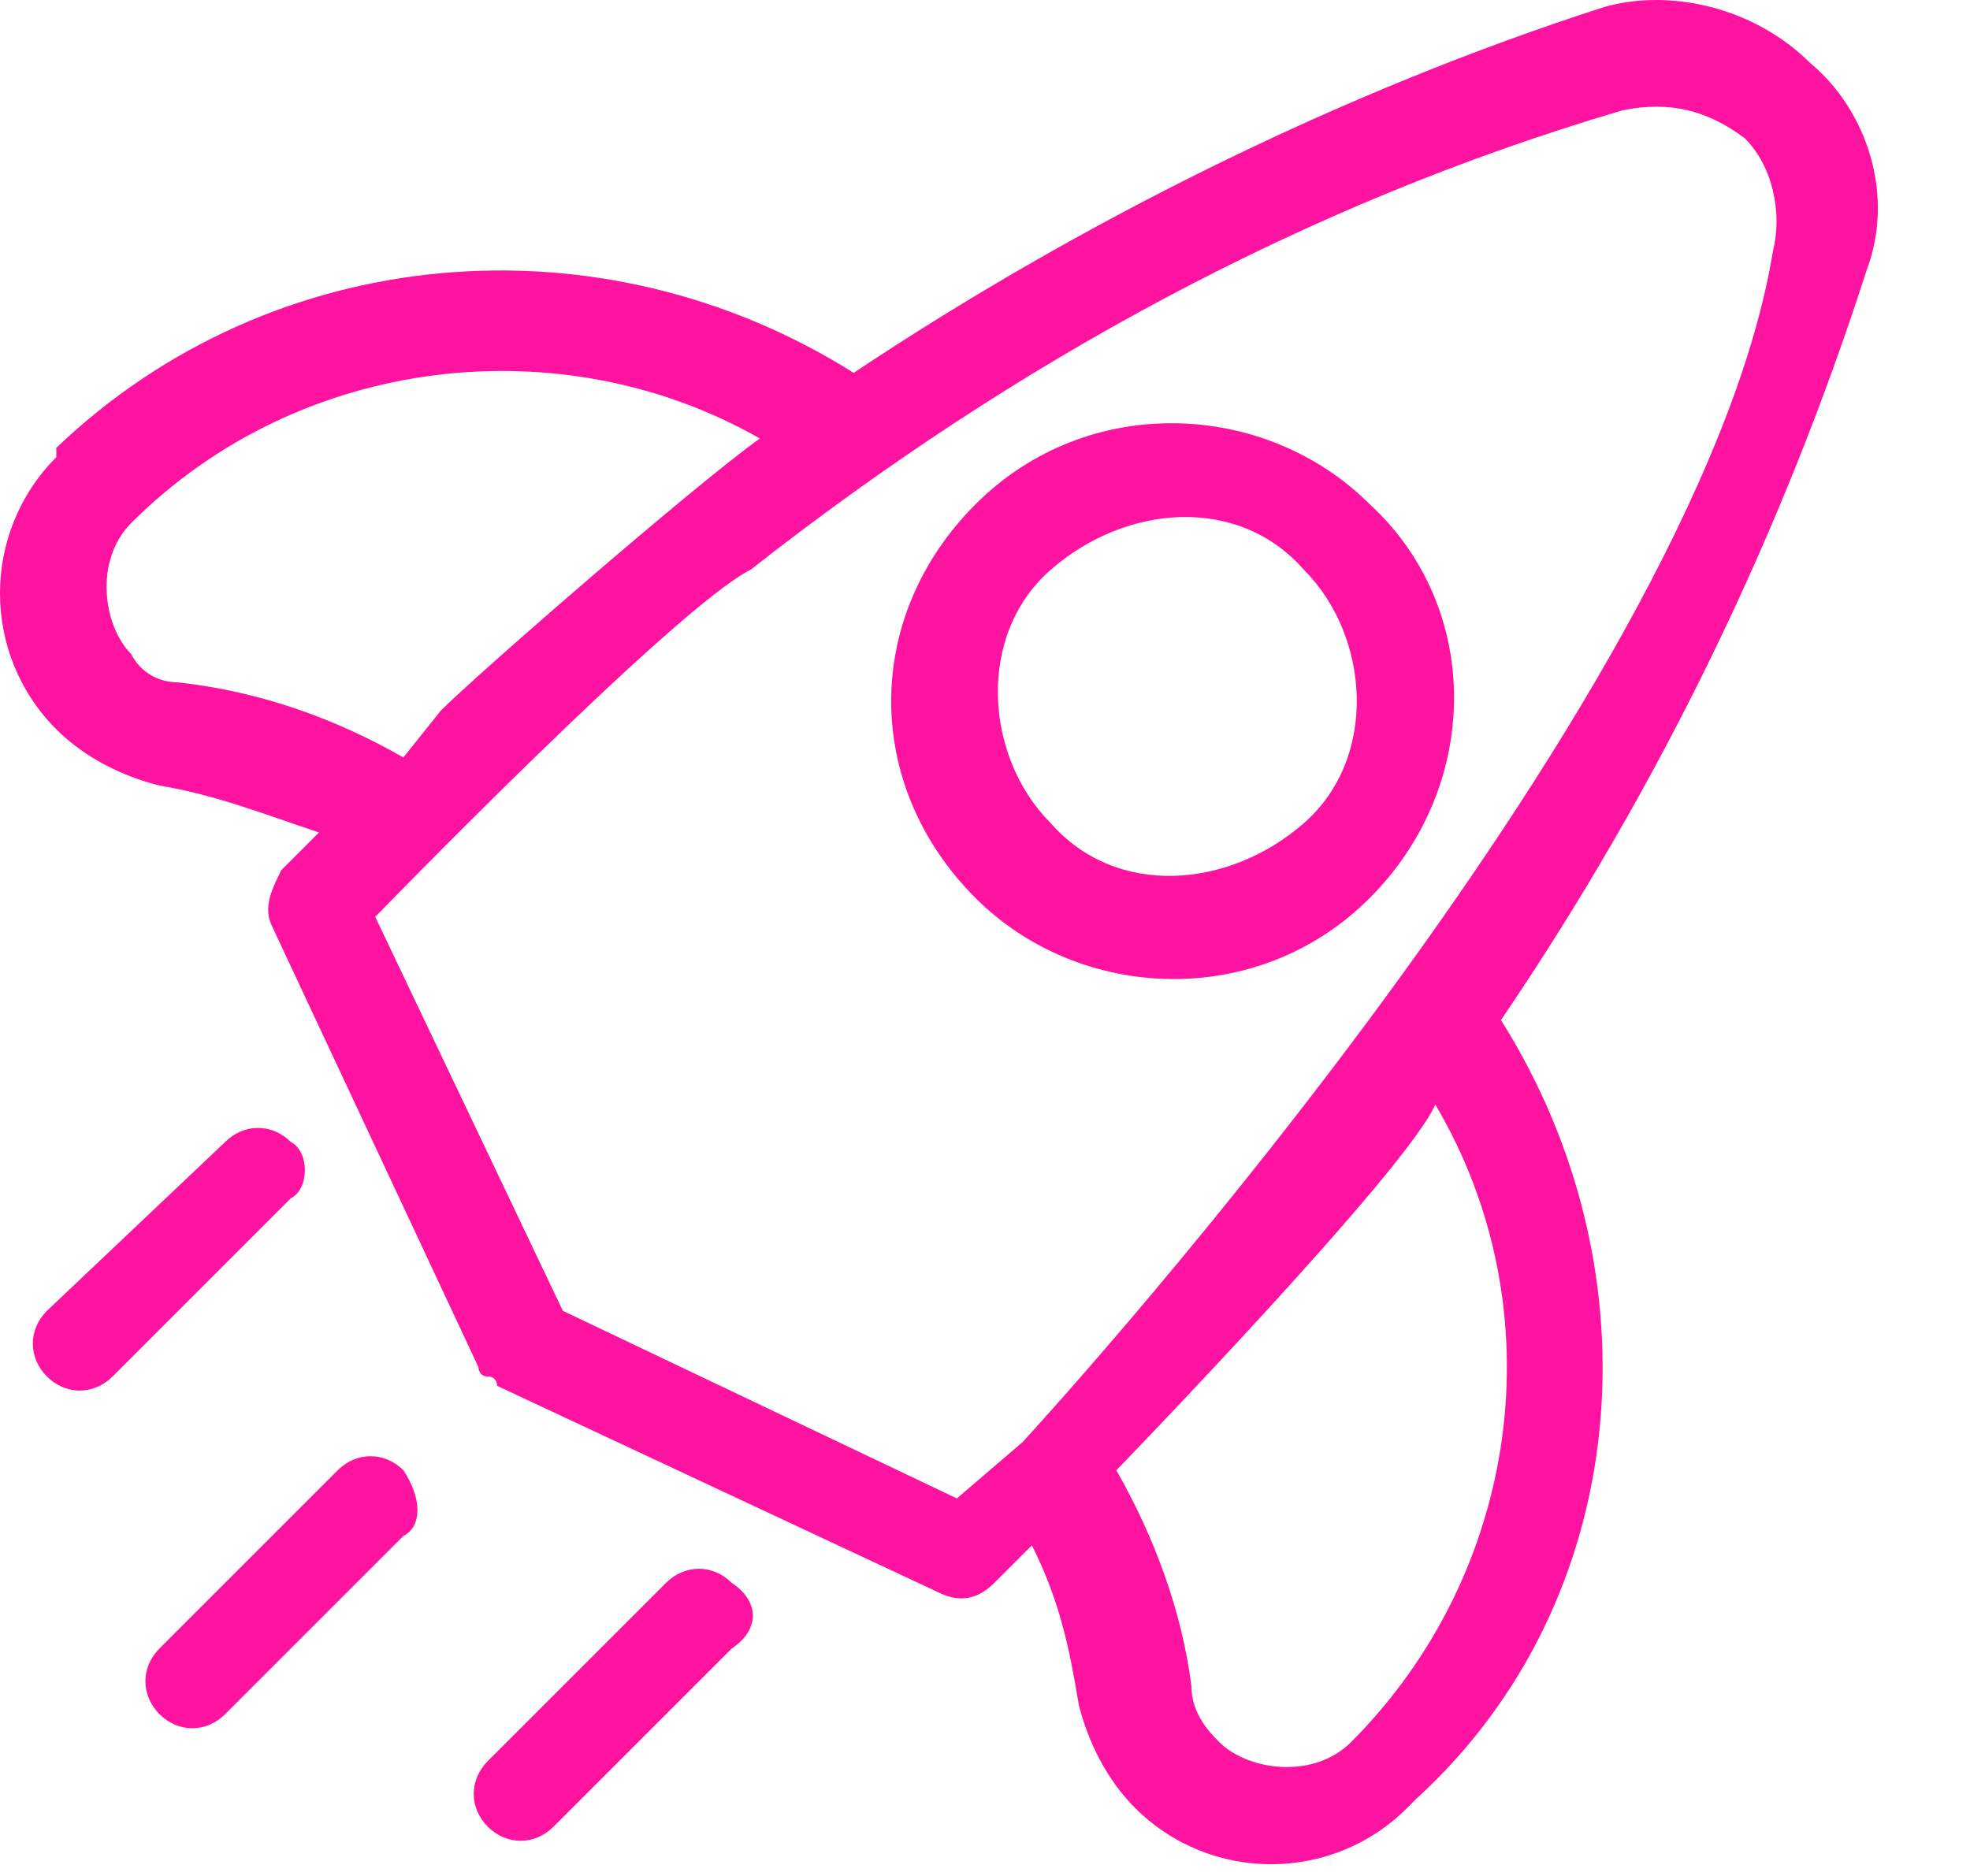
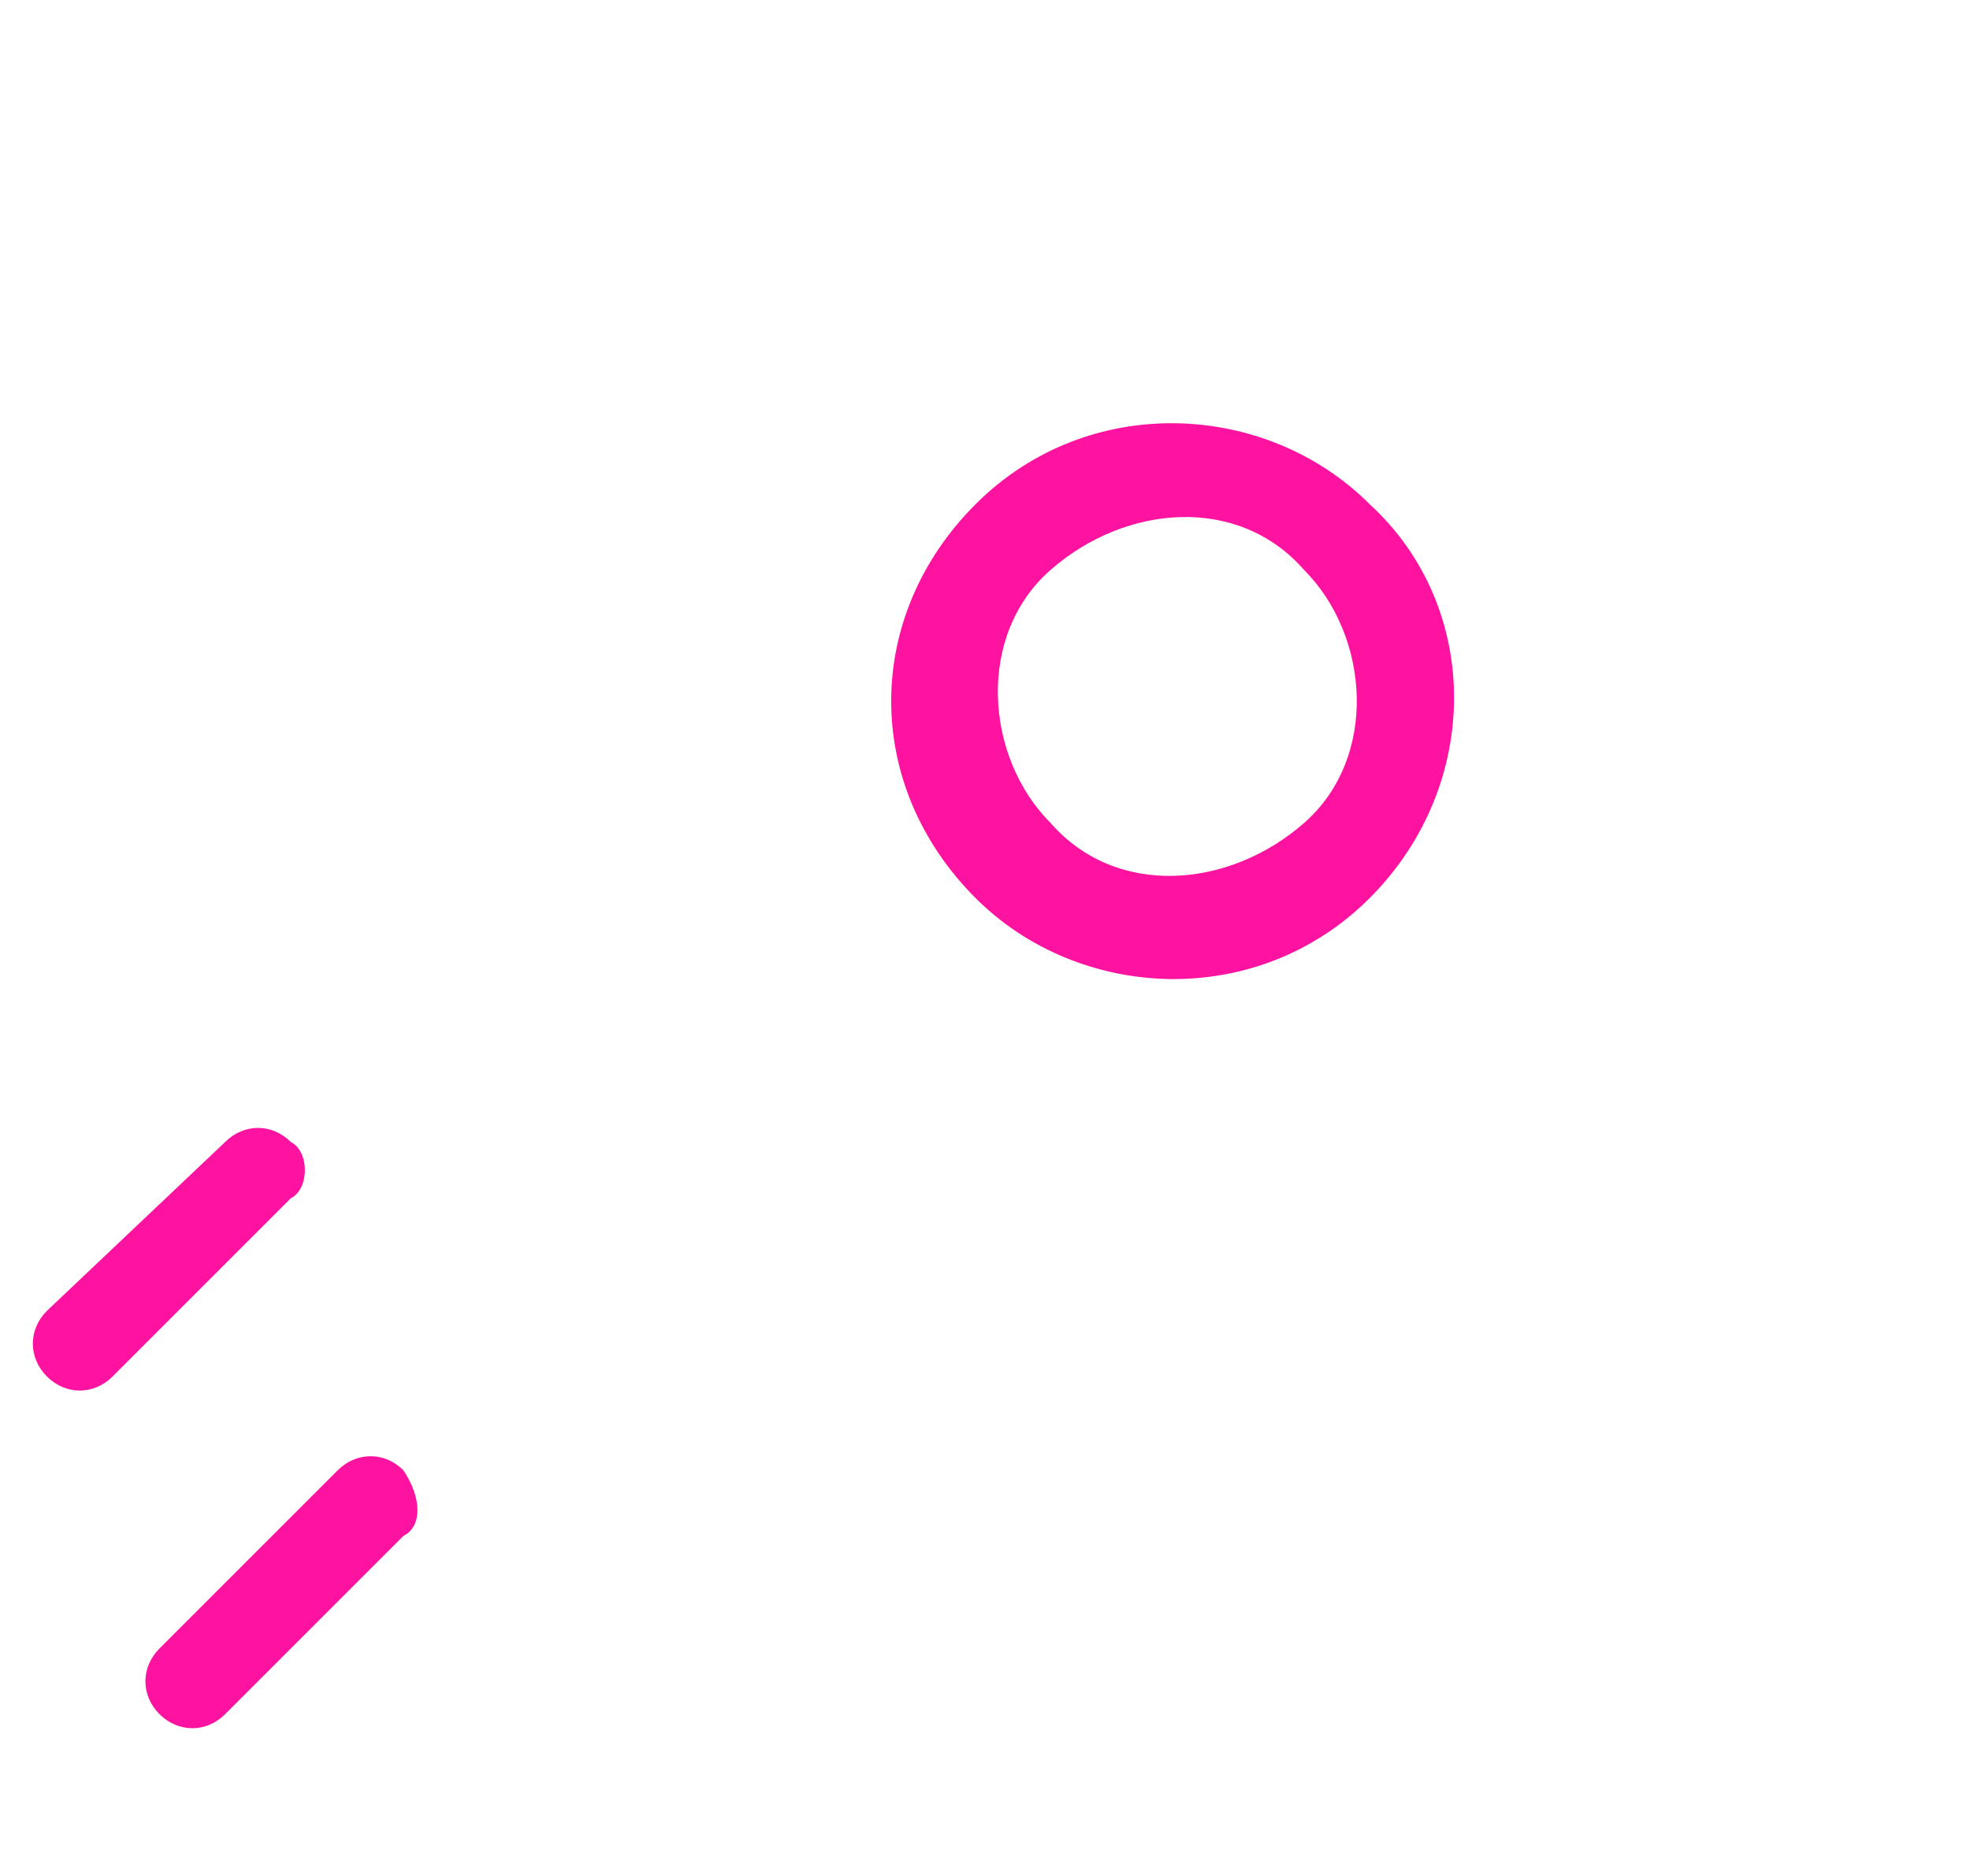
<svg xmlns="http://www.w3.org/2000/svg" width="21" height="20" viewBox="0 0 21 20" fill="none">
  <path d="M14.6 5.375C13.5 4.275 11.6 4.175 10.4 5.375C9.2 6.575 9.2 8.375 10.4 9.575C11.5 10.675 13.4 10.775 14.6 9.575C15.8 8.375 15.8 6.475 14.6 5.375ZM11.2 8.775C10.5 8.075 10.4 6.775 11.2 6.075C12 5.375 13.2 5.275 13.9 6.075C14.6 6.775 14.7 8.075 13.9 8.775C13.1 9.475 11.9 9.575 11.2 8.775Z" fill="#FE13A0" />
-   <path d="M16 10.875C17.7 8.375 19 5.675 19.9 2.875C20.2 2.075 19.9 1.175 19.3 0.675C18.7 0.075 17.8 -0.125 17.1 0.075C14.3 0.975 11.5 2.375 9.1 3.975C6.4 2.275 2.9 2.575 0.6 4.775V4.875C-0.2 5.675 -0.2 6.975 0.6 7.775C0.9 8.075 1.3 8.275 1.7 8.375C2.3 8.475 2.8 8.675 3.4 8.875L3 9.275C2.9 9.475 2.8 9.675 2.9 9.875L5.1 14.575C5.1 14.575 5.1 14.675 5.2 14.675C5.3 14.675 5.3 14.775 5.3 14.775L10 16.975C10.2 17.075 10.4 17.075 10.6 16.875L11 16.475C11.3 17.075 11.4 17.575 11.5 18.175C11.6 18.575 11.8 18.975 12.1 19.275C12.9 20.075 14.2 20.075 15 19.275L15.1 19.175C17.4 17.075 17.7 13.575 16 10.875ZM4.7 7.575L4.3 8.075C3.6 7.675 2.8 7.375 1.9 7.275C1.7 7.275 1.5 7.175 1.4 6.975C1.1 6.675 1 5.975 1.4 5.575C3.2 3.775 6 3.475 8.1 4.675C7.4 5.175 5.1 7.175 4.7 7.575ZM10.2 15.975L6 13.975L4 9.775C4 9.775 7.2 6.475 8 6.075C10.8 3.875 13.9 2.175 17.3 1.175C17.8 1.075 18.2 1.175 18.6 1.475C18.9 1.775 19 2.275 18.9 2.675C18.1 7.575 10.9 15.375 10.9 15.375L10.2 15.975ZM14.4 18.575C14 18.975 13.3 18.875 13 18.575C12.9 18.475 12.7 18.275 12.7 17.975C12.6 17.175 12.3 16.375 11.9 15.675C11.9 15.675 15 12.475 15.3 11.775C16.6 13.975 16.2 16.775 14.4 18.575Z" fill="#FE13A0" />
  <path d="M4.3 15.675C4.1 15.475 3.8 15.475 3.6 15.675L1.7 17.575C1.5 17.775 1.5 18.075 1.7 18.275C1.9 18.475 2.2 18.475 2.4 18.275L4.3 16.375C4.5 16.275 4.5 15.975 4.3 15.675Z" fill="#FE13A0" />
-   <path d="M7.8 16.875C7.6 16.675 7.3 16.675 7.1 16.875L5.2 18.775C5 18.975 5 19.275 5.2 19.475C5.4 19.675 5.7 19.675 5.9 19.475L7.8 17.575C8.1 17.375 8.1 17.075 7.8 16.875Z" fill="#FE13A0" />
  <path d="M3.1 12.175C2.9 11.975 2.6 11.975 2.4 12.175L0.5 13.975C0.3 14.175 0.3 14.475 0.5 14.675C0.7 14.875 1 14.875 1.2 14.675L3.1 12.775C3.3 12.675 3.3 12.275 3.1 12.175Z" fill="#FE13A0" />
</svg>